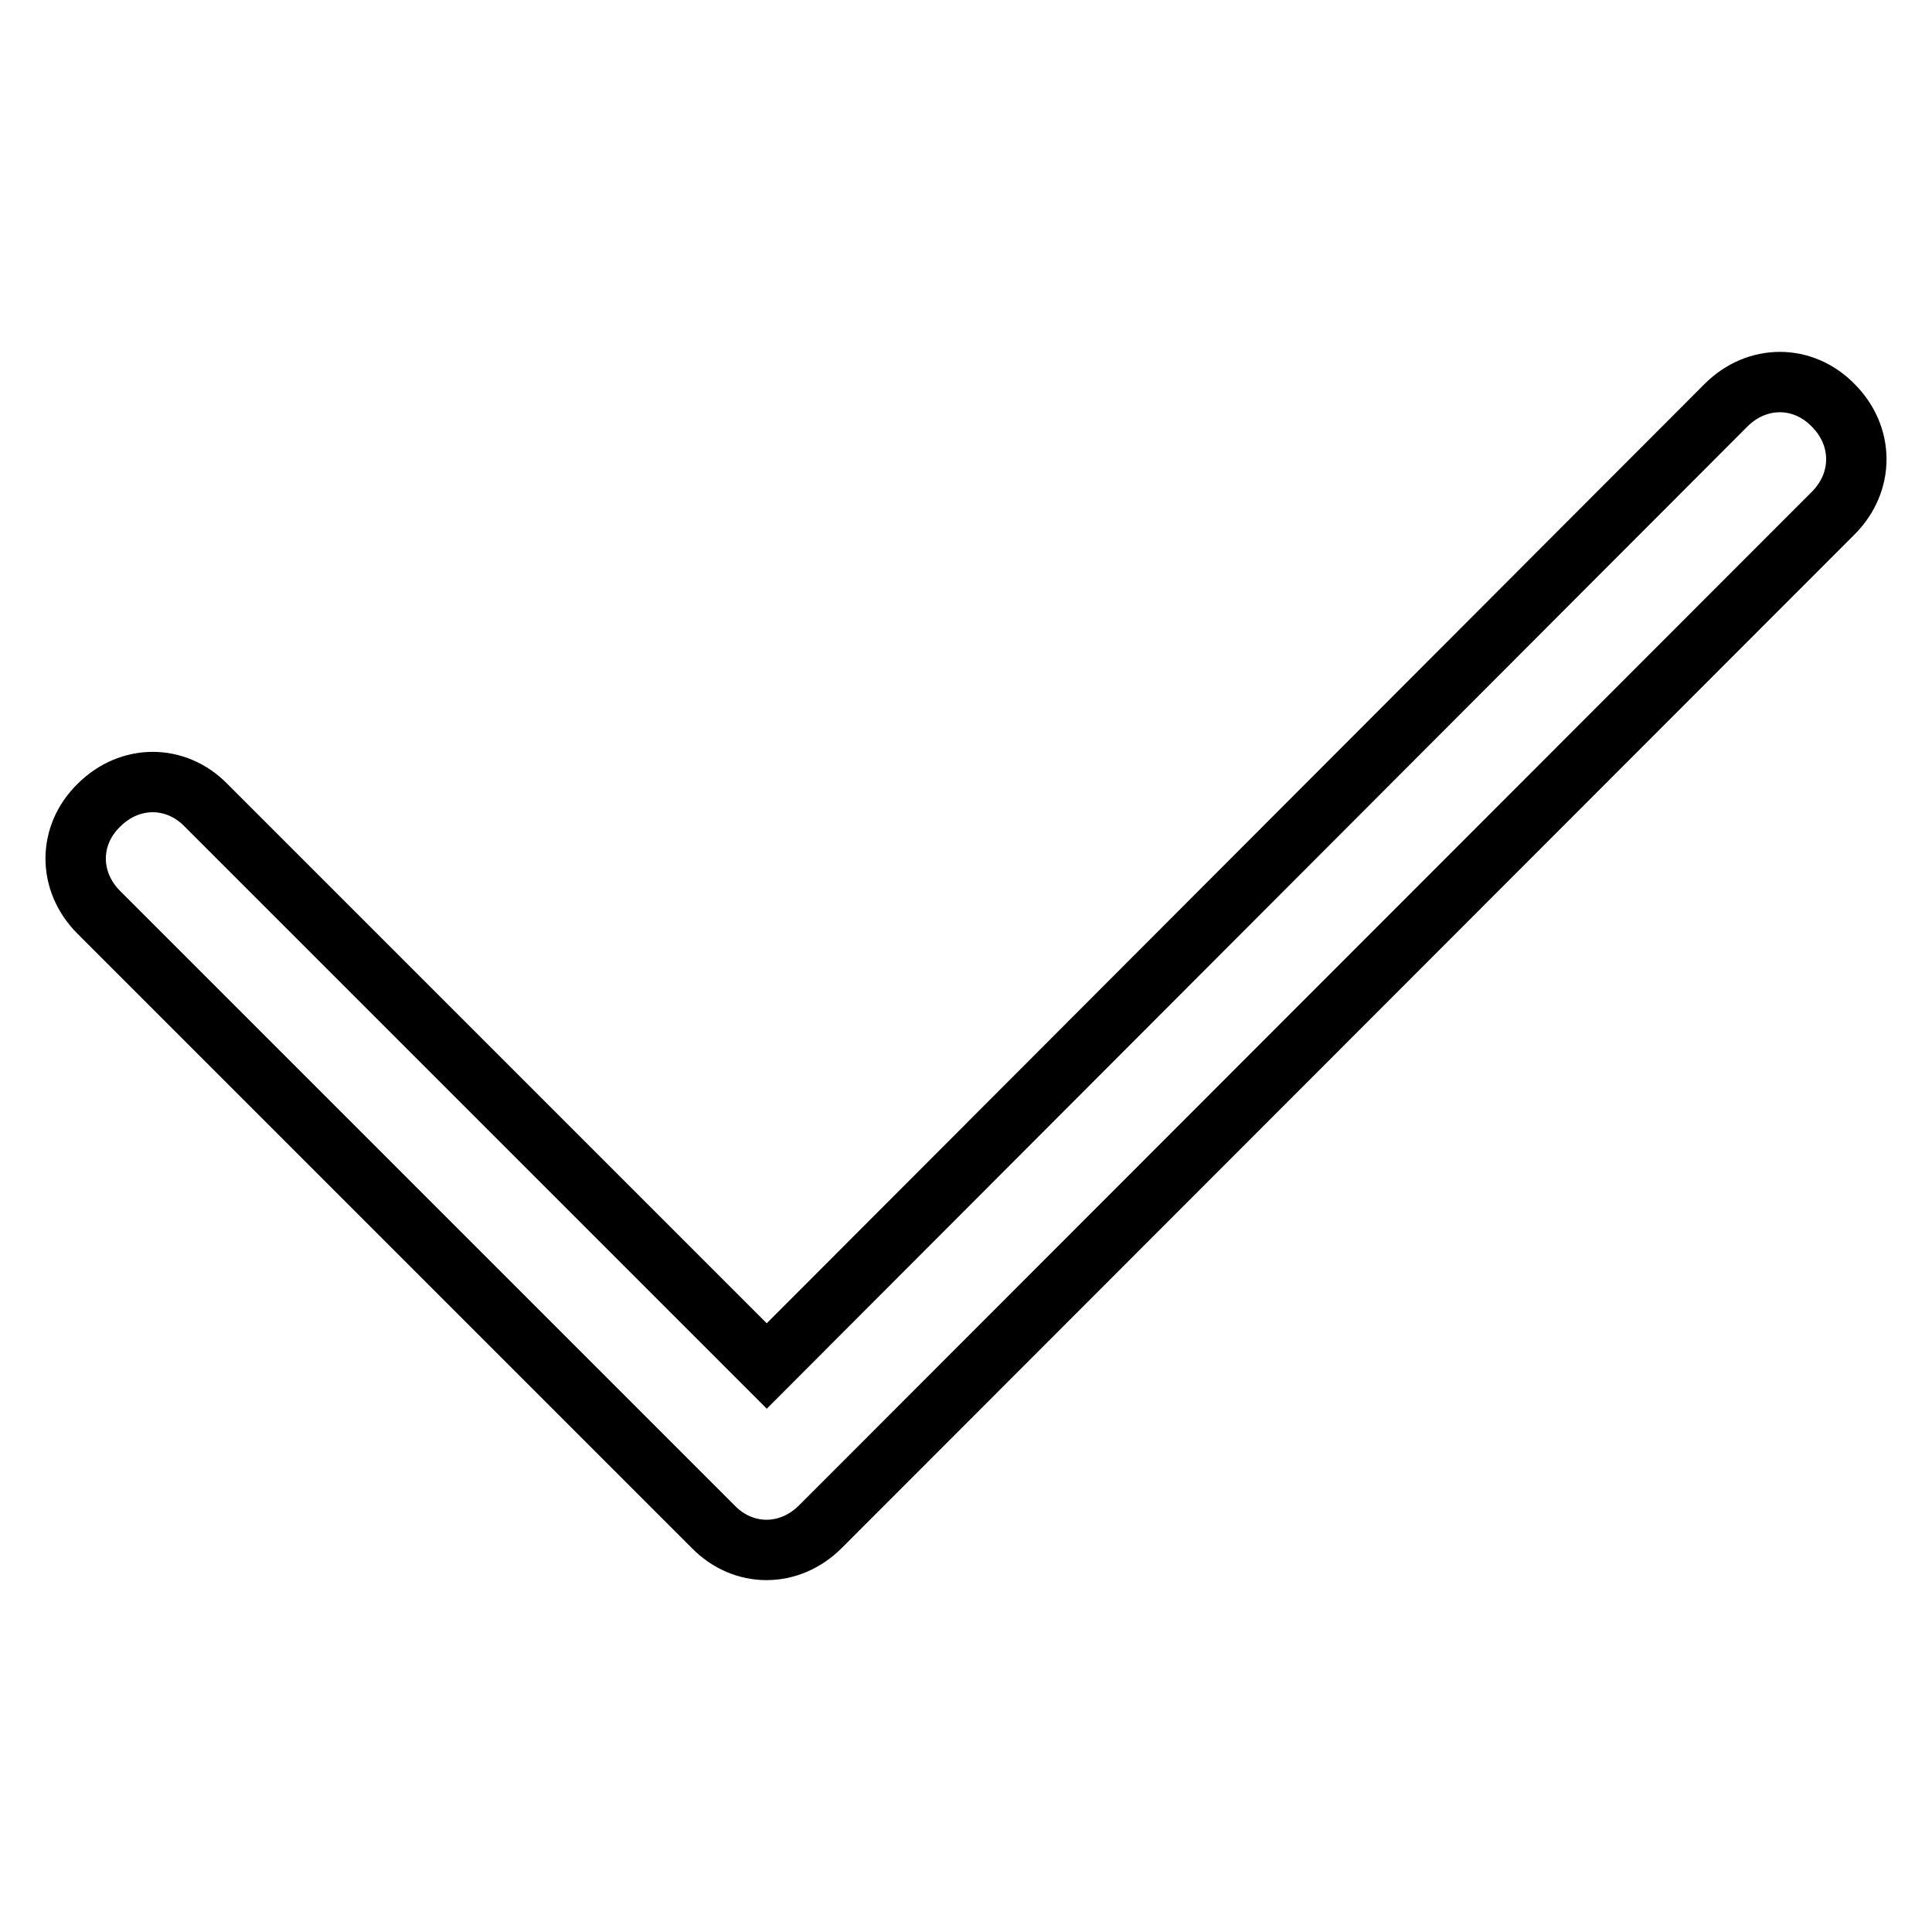
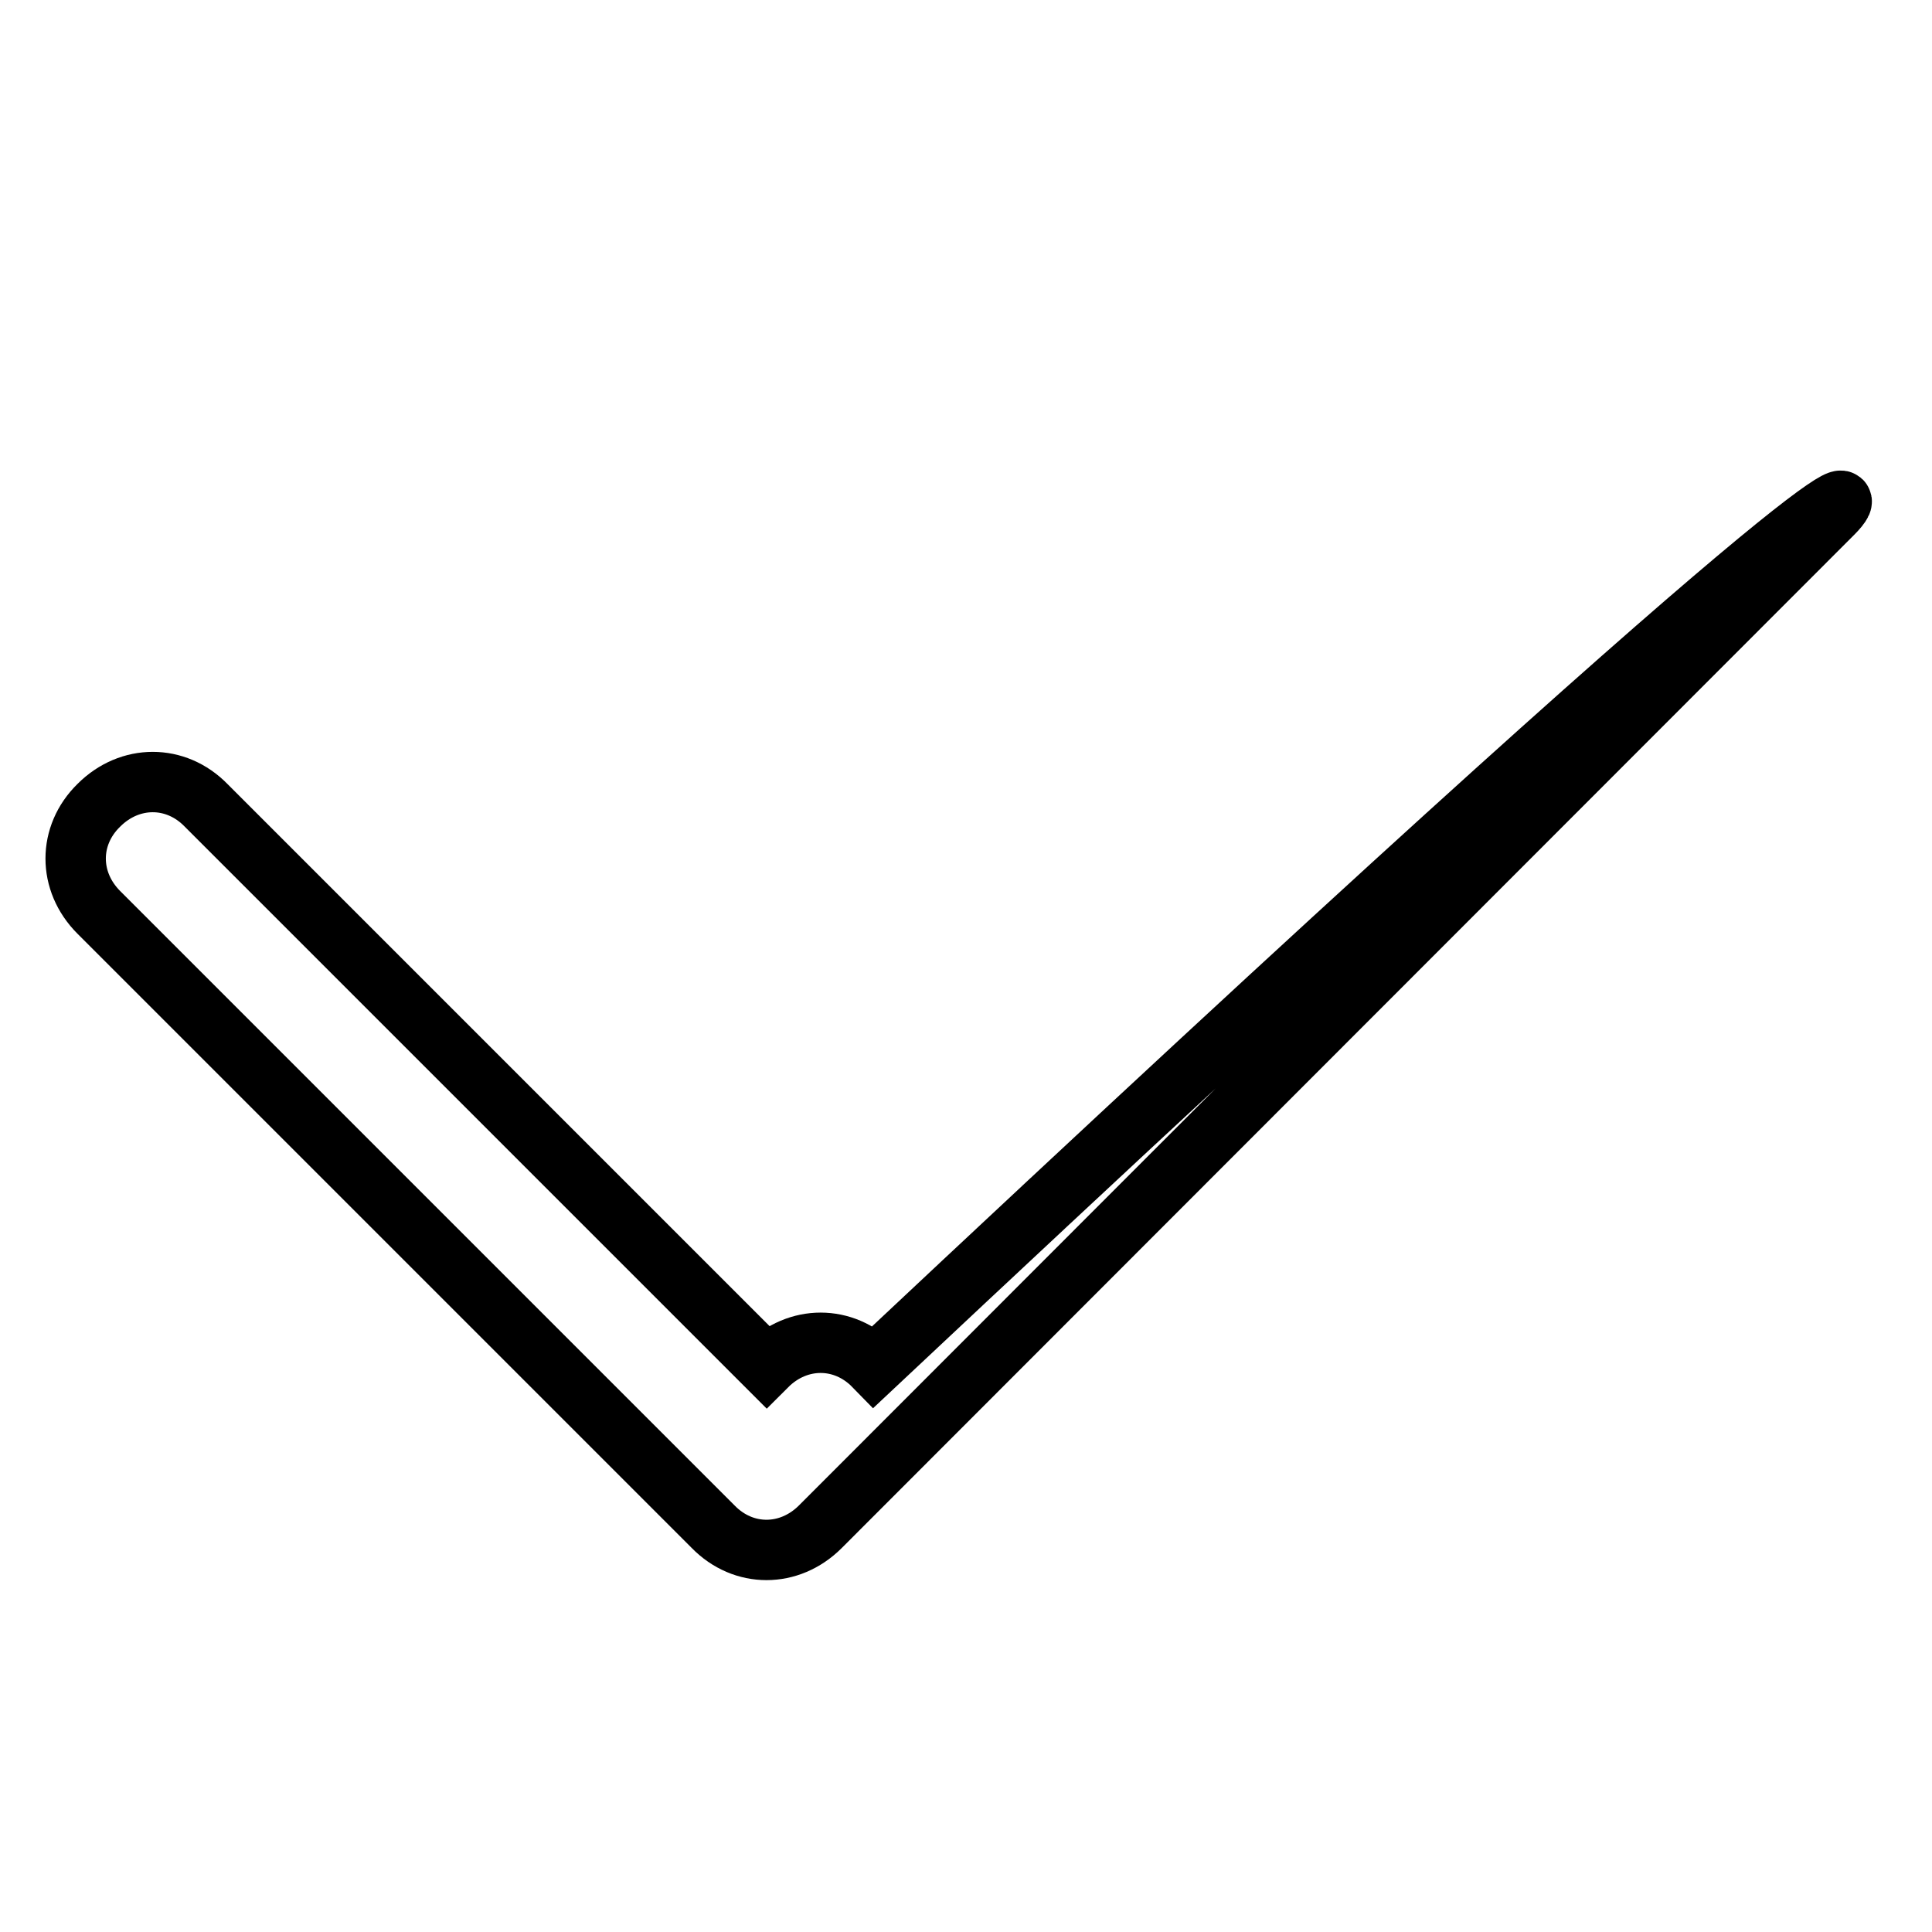
<svg xmlns="http://www.w3.org/2000/svg" version="1.1" x="0px" y="0px" viewBox="0 0 256 256" enable-background="new 0 0 256 256" xml:space="preserve">
  <g>
-     <path stroke-width="8" fill-opacity="0" stroke="#000000" d="M242.9,68L108.7,202.3c-4.1,4.1-10.2,4.1-14.2,0l-81.4-81.4c-4.1-4.1-4.1-10.2,0-14.2 c4.1-4.1,10.2-4.1,14.2,0l74.3,74.3L228.7,53.7c4.1-4.1,10.2-4.1,14.2,0C247,57.8,247,63.9,242.9,68z" />
+     <path stroke-width="8" fill-opacity="0" stroke="#000000" d="M242.9,68L108.7,202.3c-4.1,4.1-10.2,4.1-14.2,0l-81.4-81.4c-4.1-4.1-4.1-10.2,0-14.2 c4.1-4.1,10.2-4.1,14.2,0l74.3,74.3c4.1-4.1,10.2-4.1,14.2,0C247,57.8,247,63.9,242.9,68z" />
  </g>
</svg>